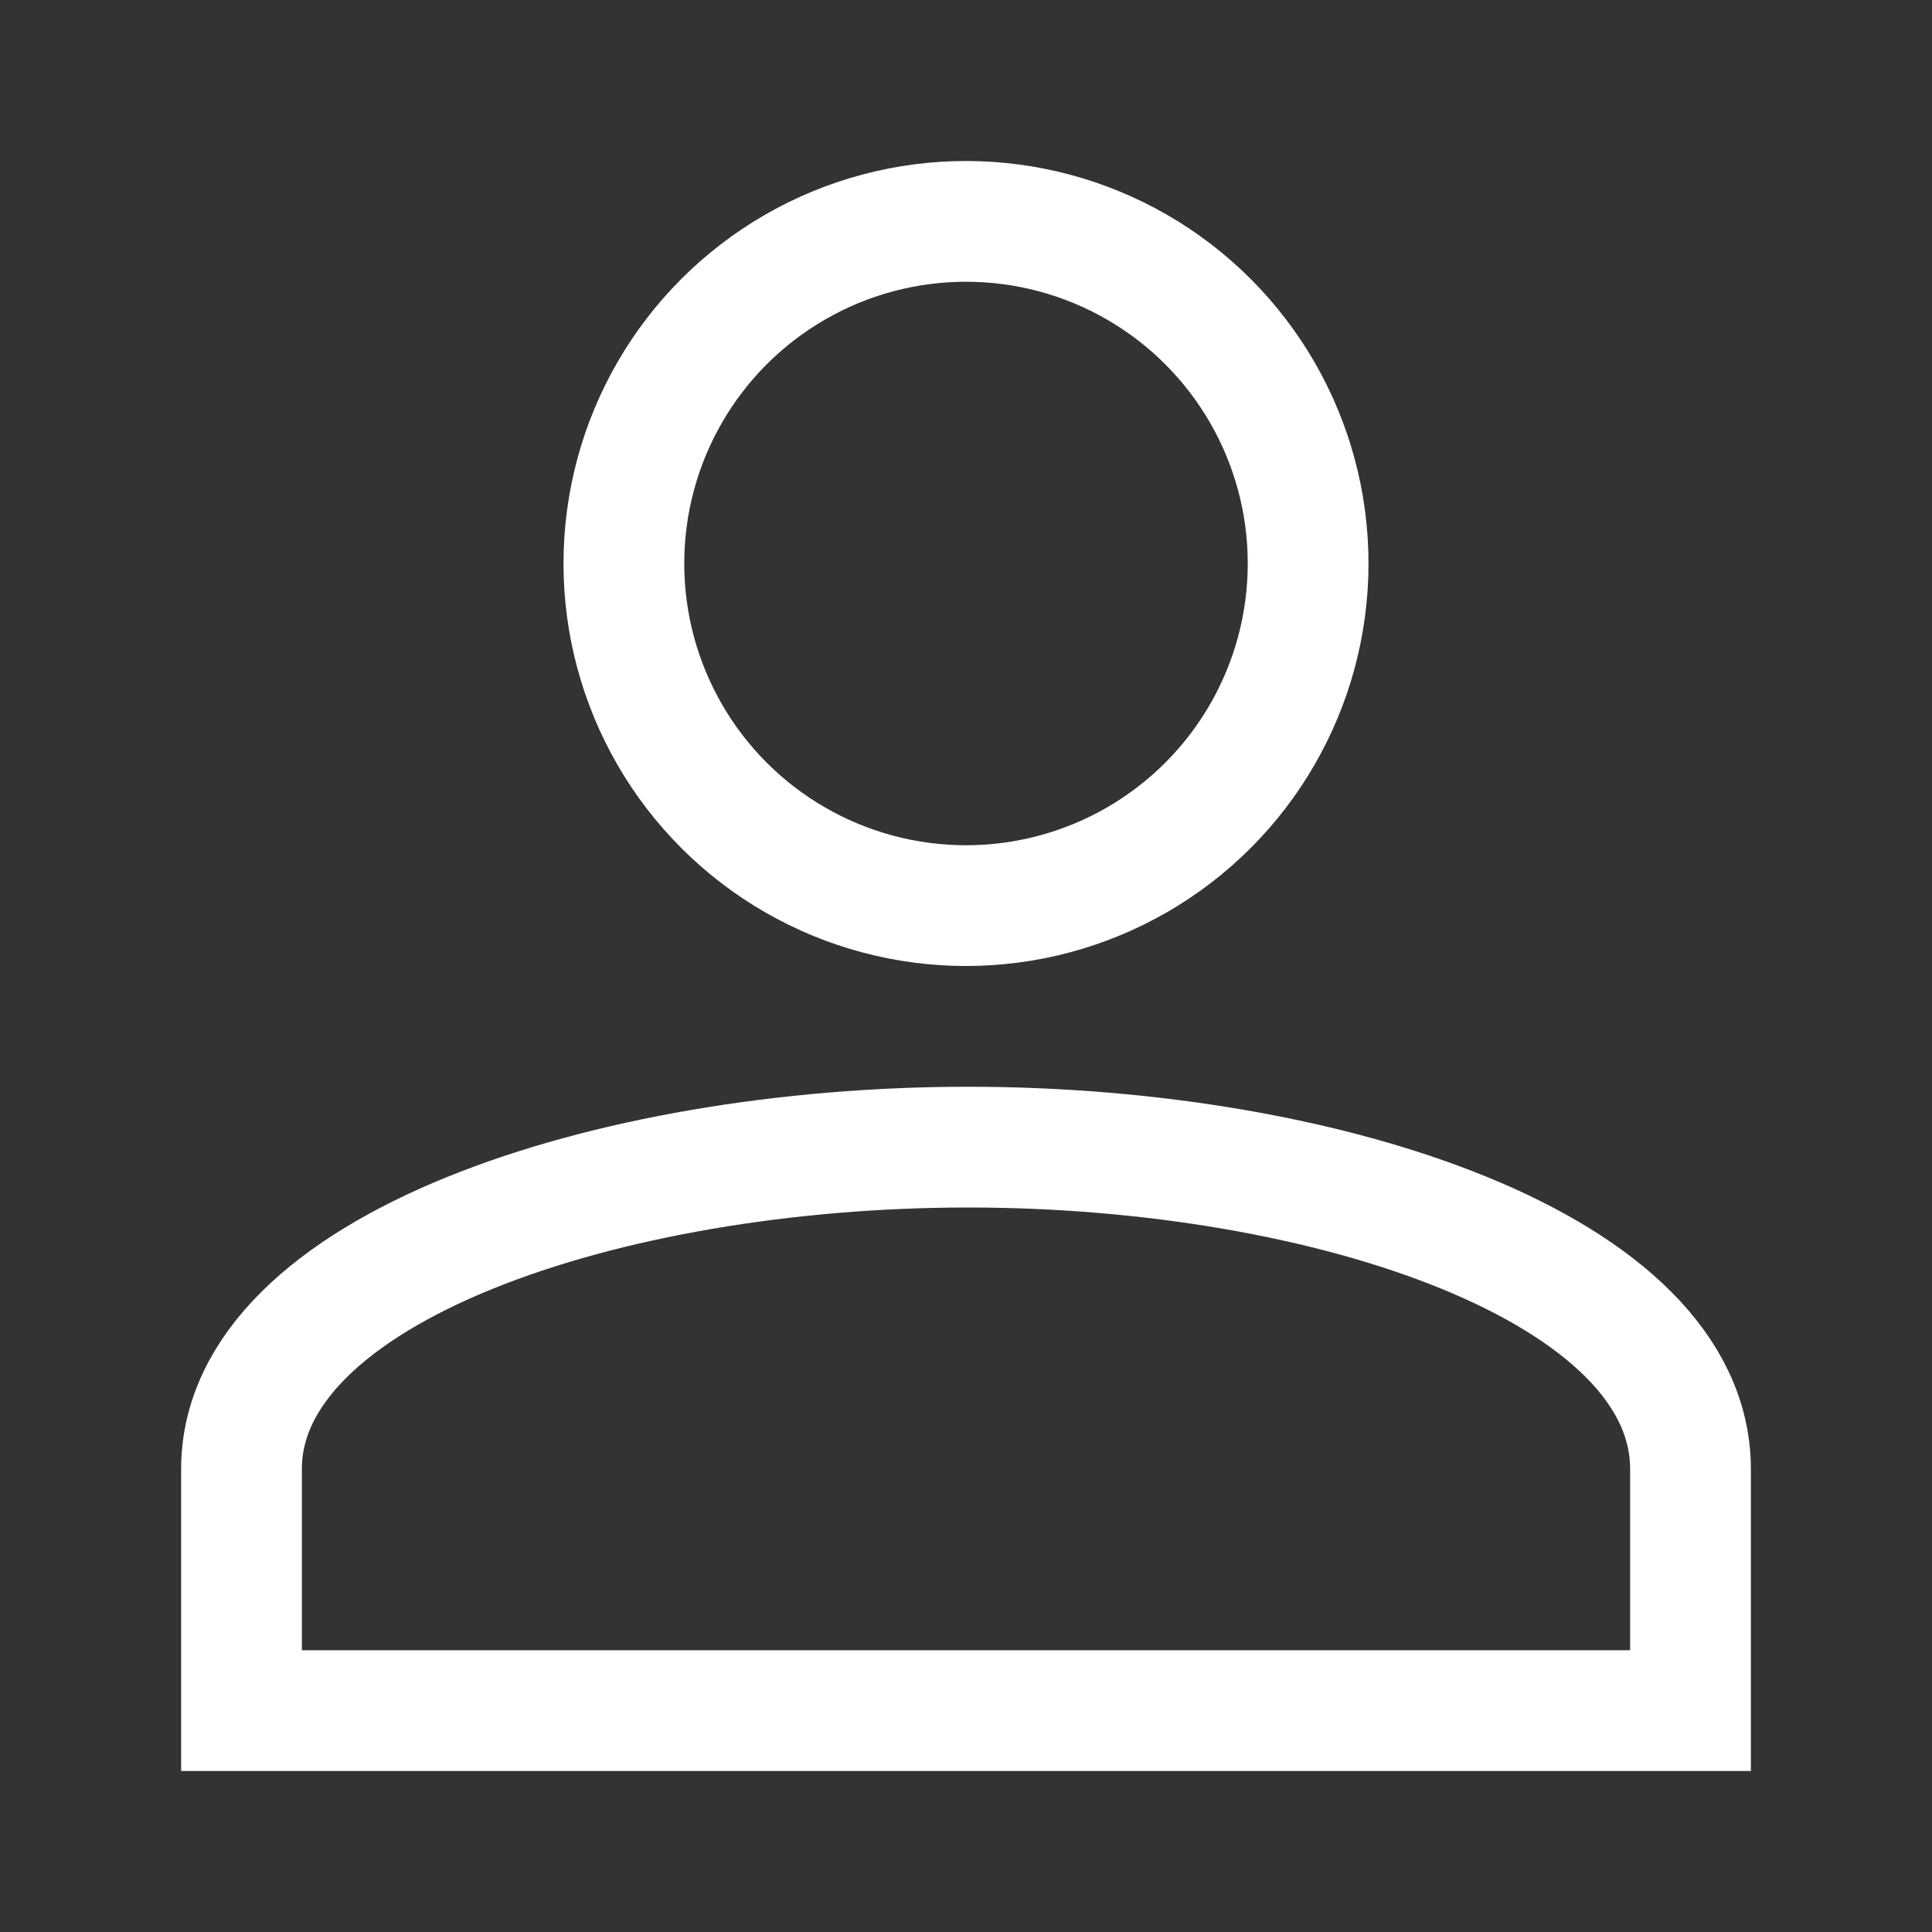
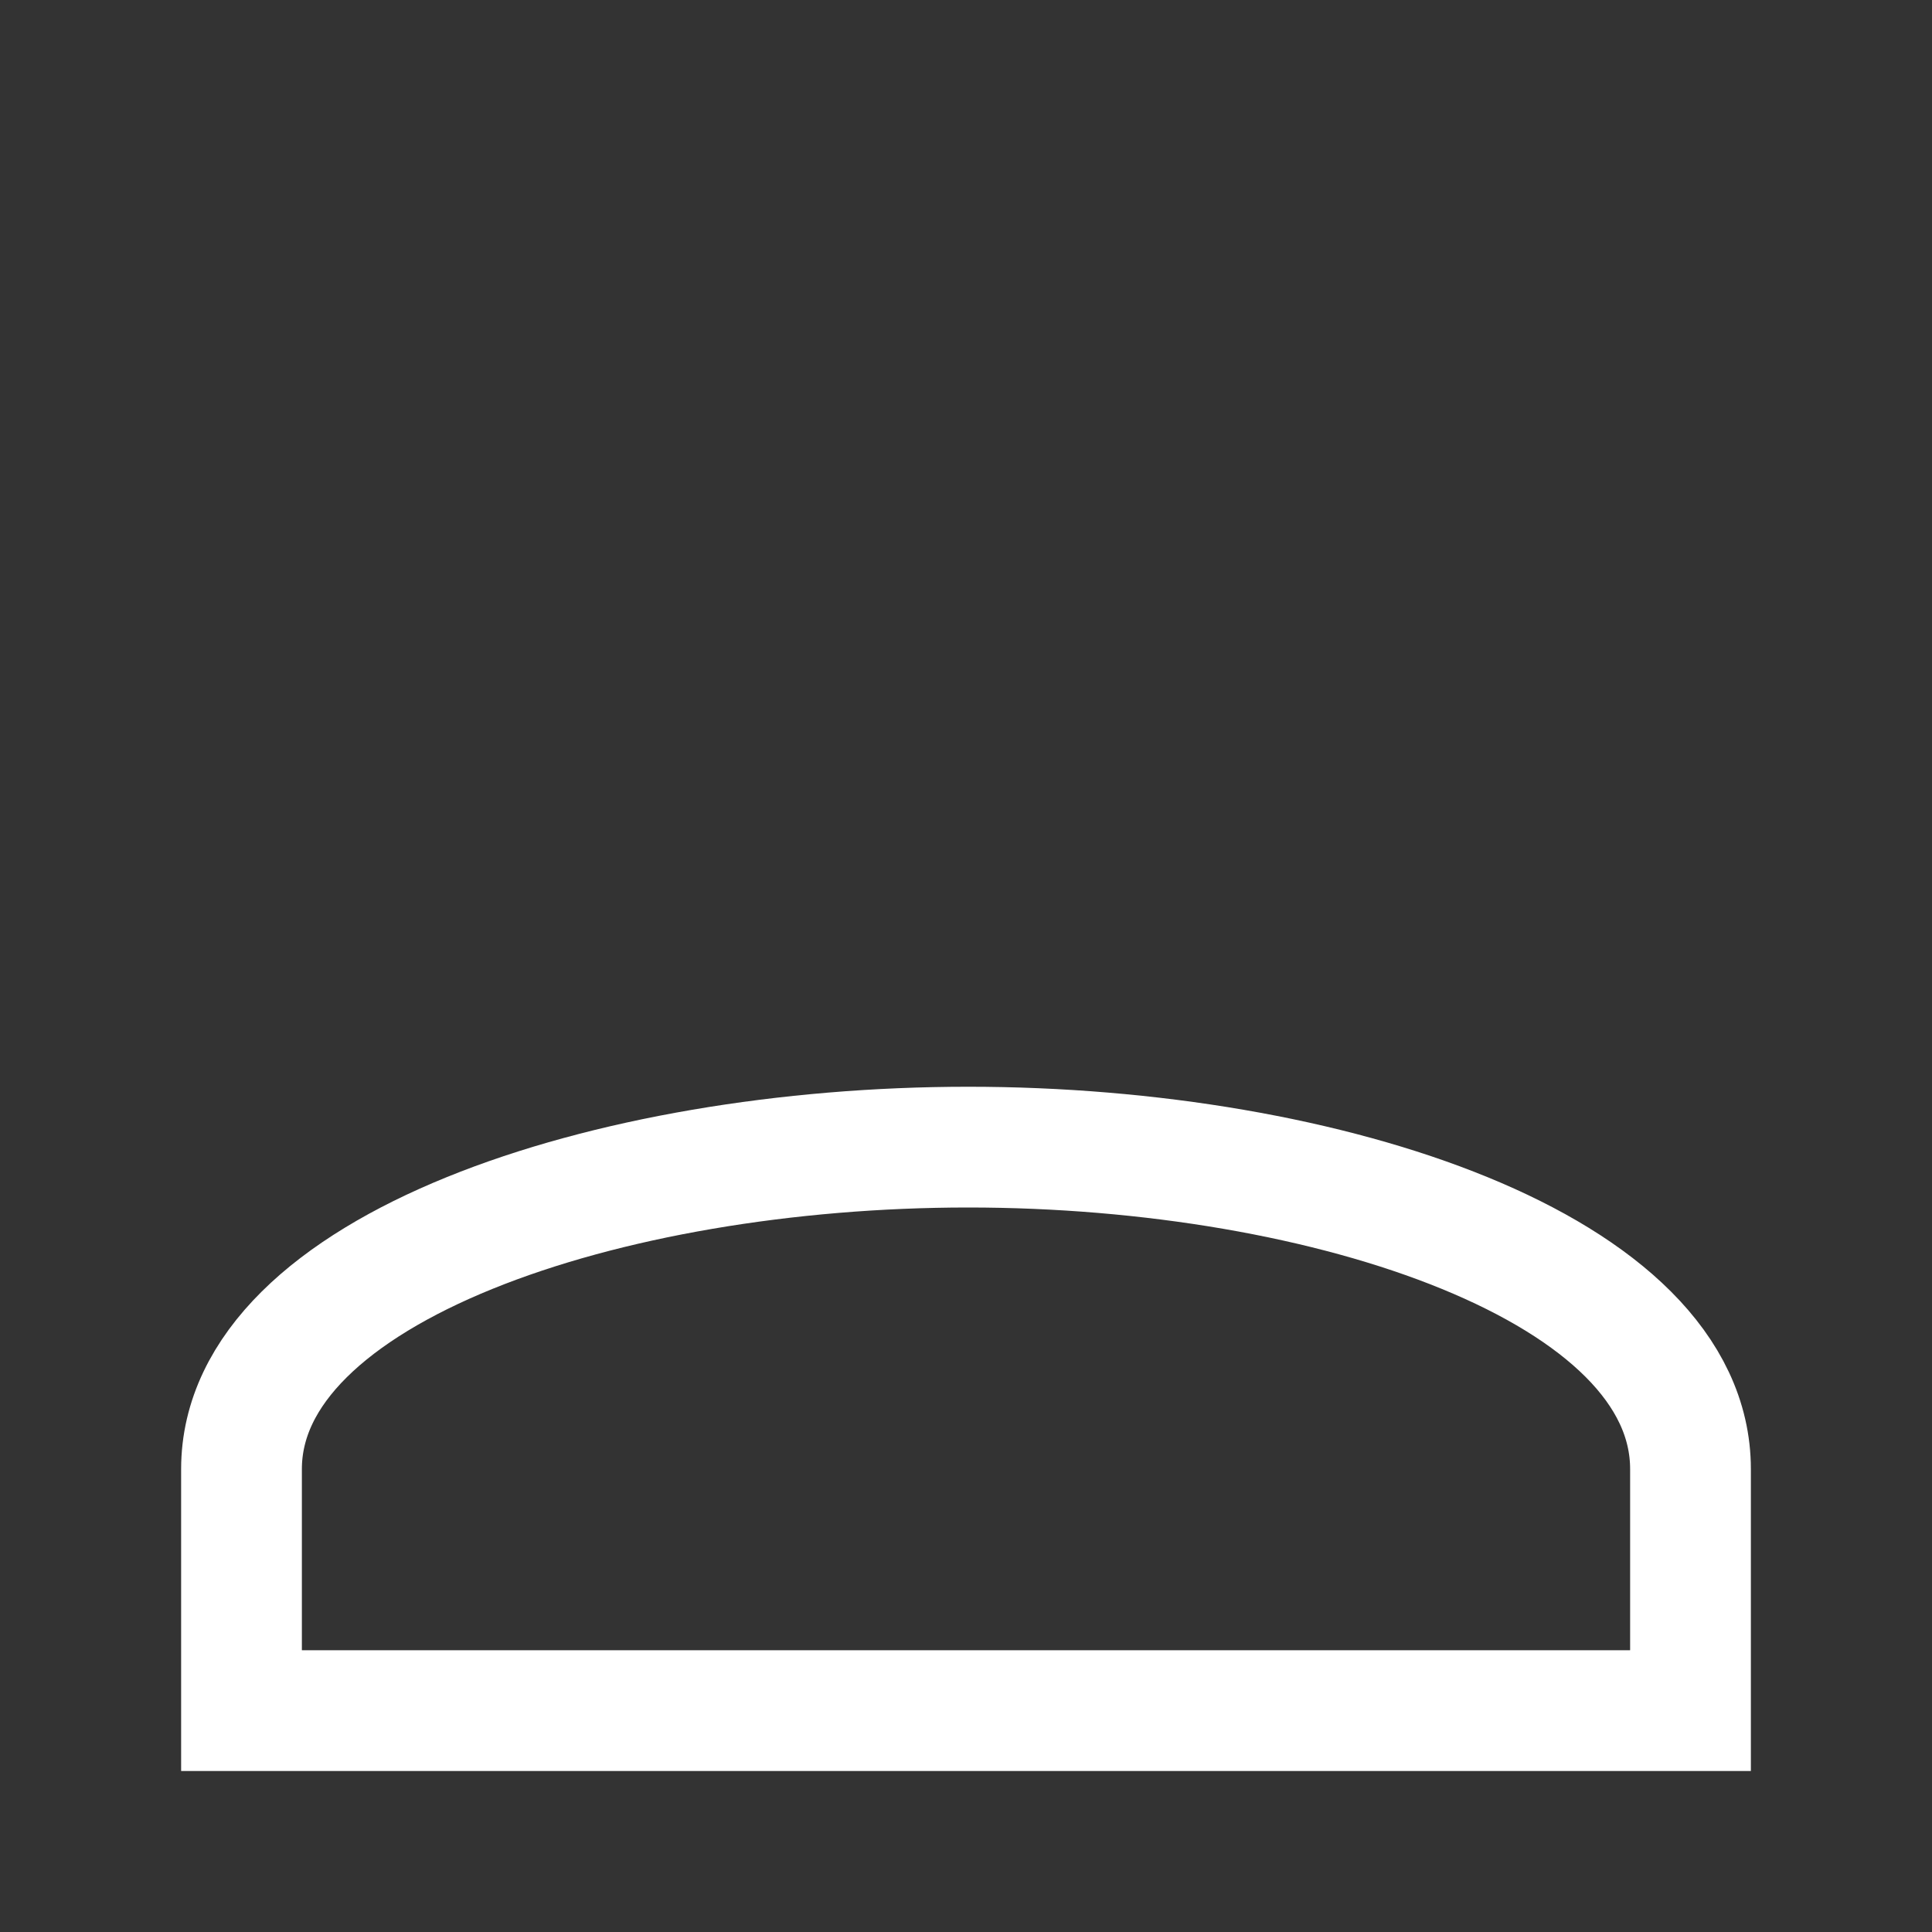
<svg xmlns="http://www.w3.org/2000/svg" class="icon" width="24" height="24" viewBox="0 0 24 24" aria-hidden="true" focusable="false" role="presentation">
  <rect x="0" y="0" width="24" height="24" fill="#333333" stroke="none" />
  <g fill="none" fill-rule="evenodd">
-     <path d="M12 2a5 5 0 1 1 0 10 5 5 0 0 1 0-10Zm0 1.429a3.571 3.571 0 1 0 0 7.142 3.571 3.571 0 0 0 0-7.142Z" fill="none" />
-     <path d="M3 18.25c0-2.486 4.542-4 9.028-4 4.486 0 8.972 1.514 8.972 4v3H3v-3Z" stroke="#ffffff" stroke-width="1.5" />
-     <circle stroke="#ffffff" stroke-width="1.5" cx="12" cy="7" r="4.25" />
+     <path d="M3 18.25c0-2.486 4.542-4 9.028-4 4.486 0 8.972 1.514 8.972 4v3H3Z" stroke="#ffffff" stroke-width="1.5" />
  </g>
</svg>